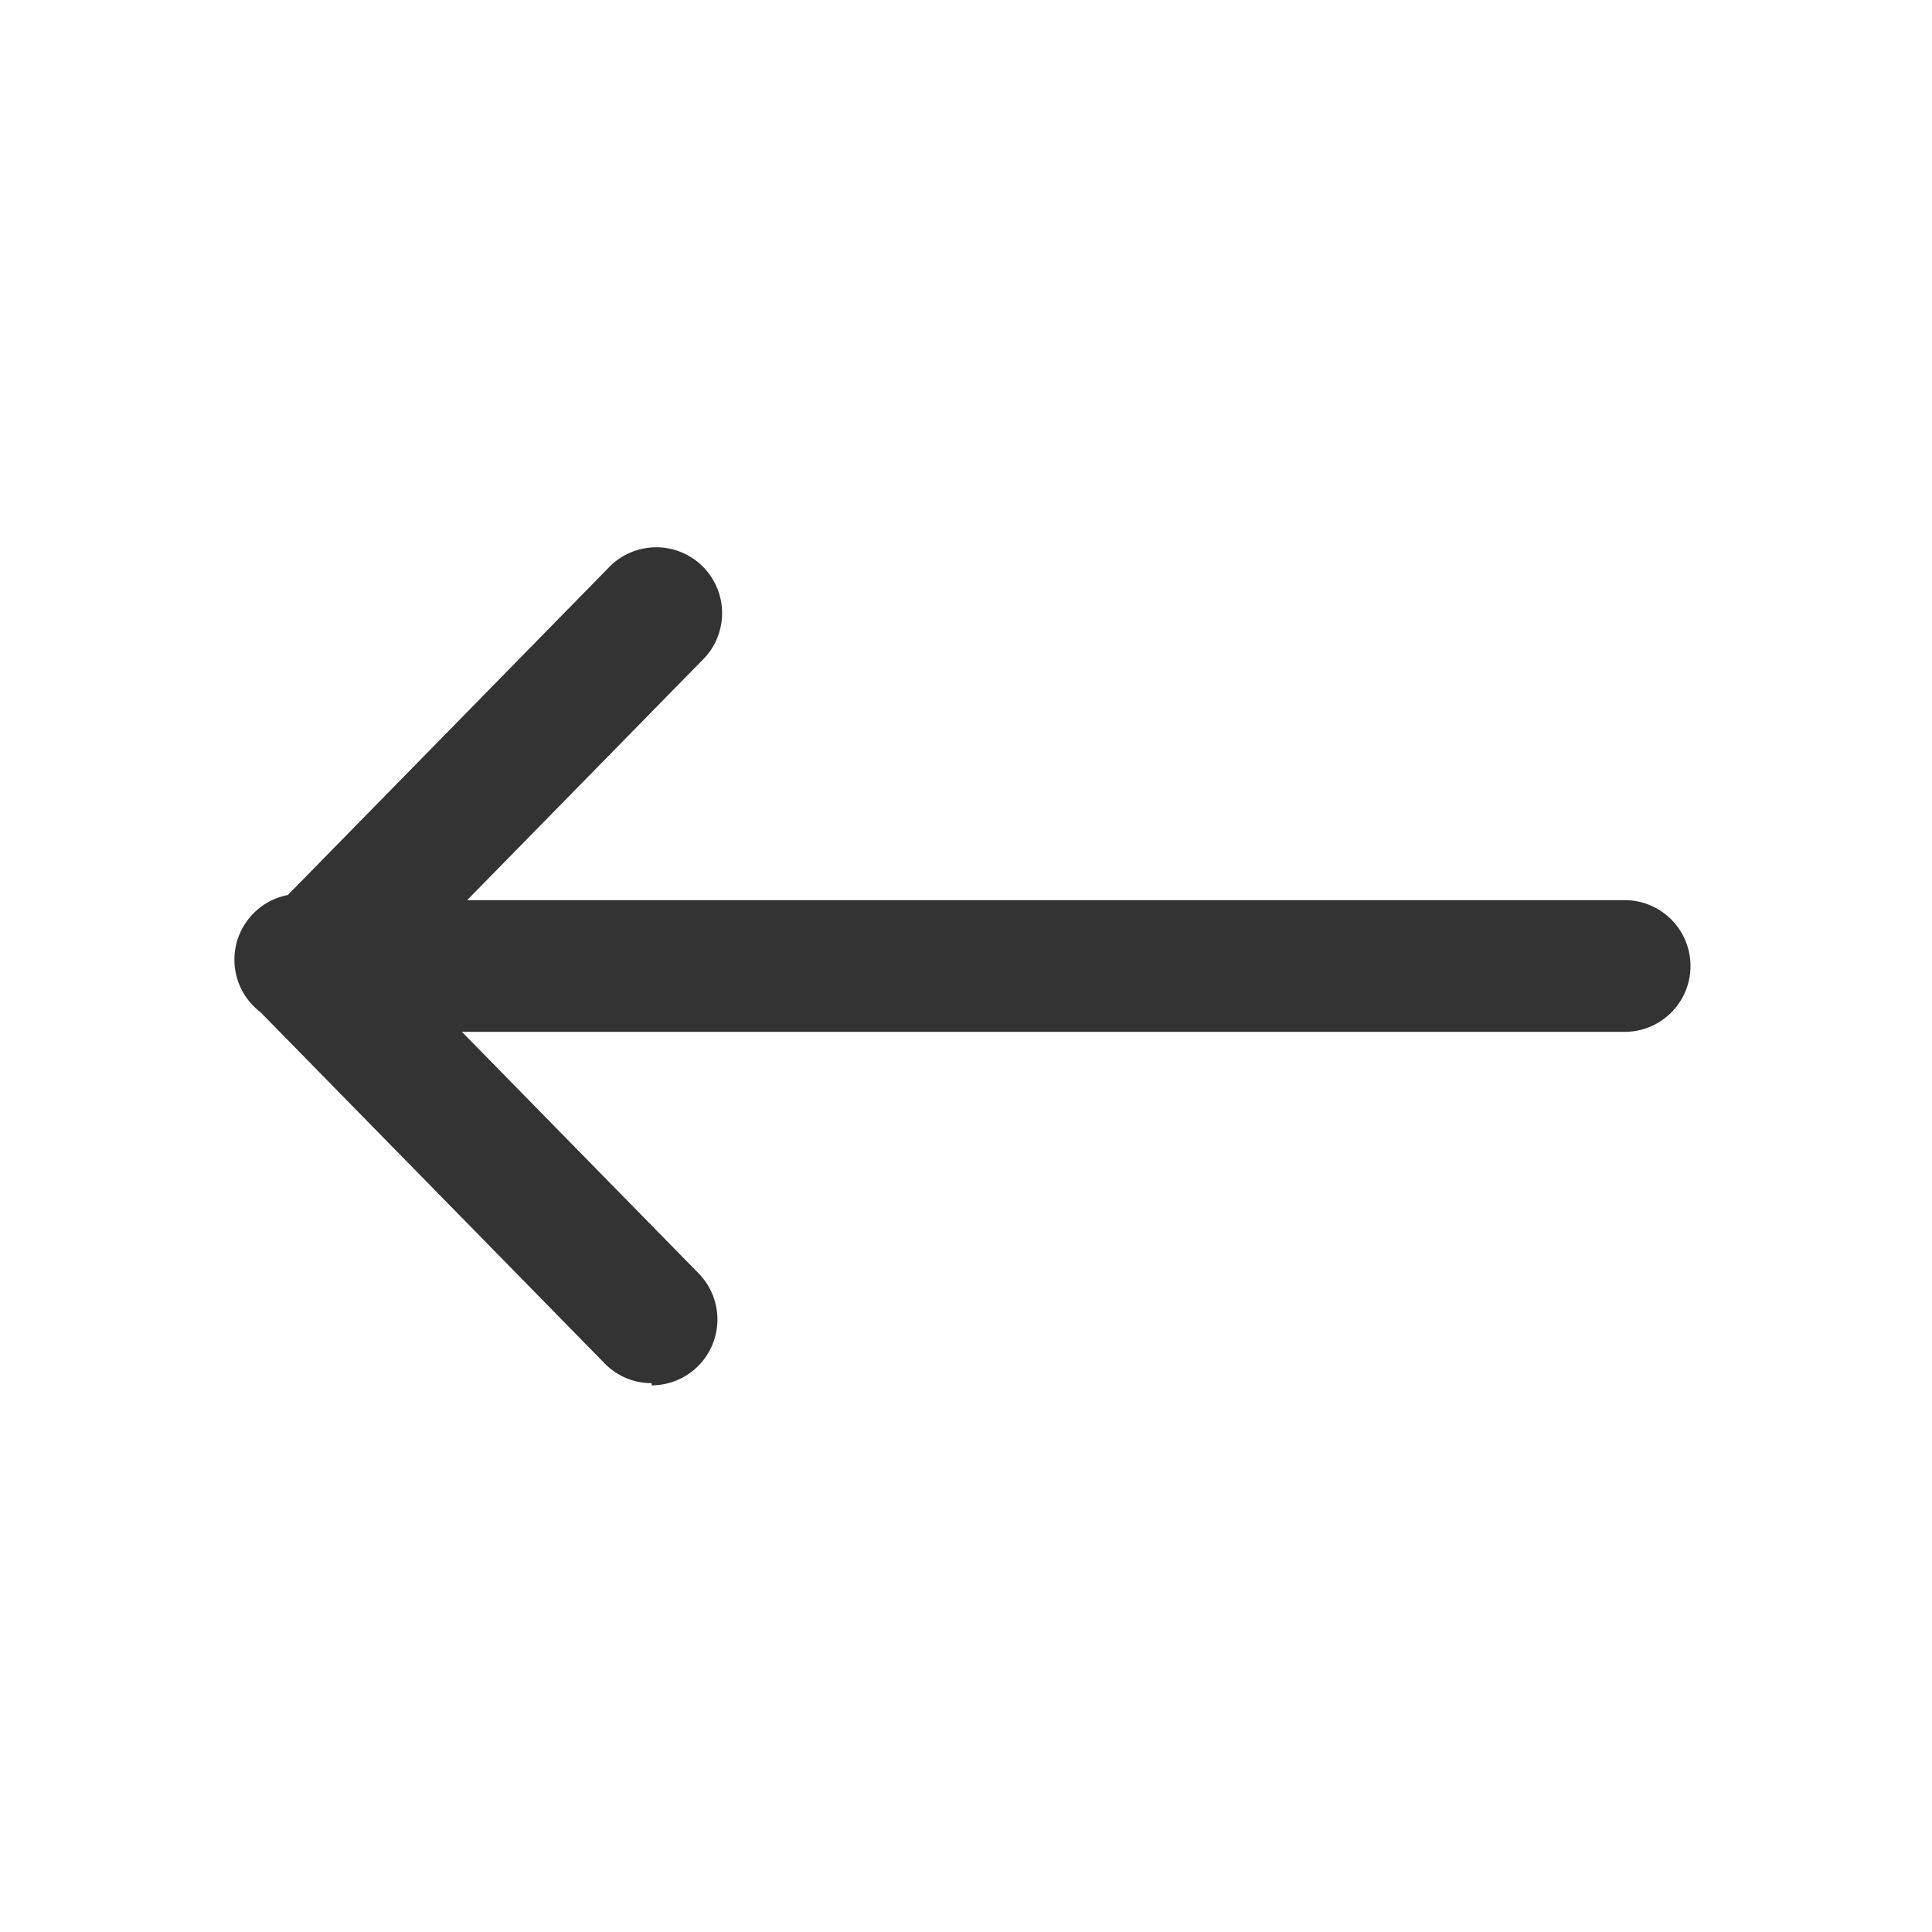
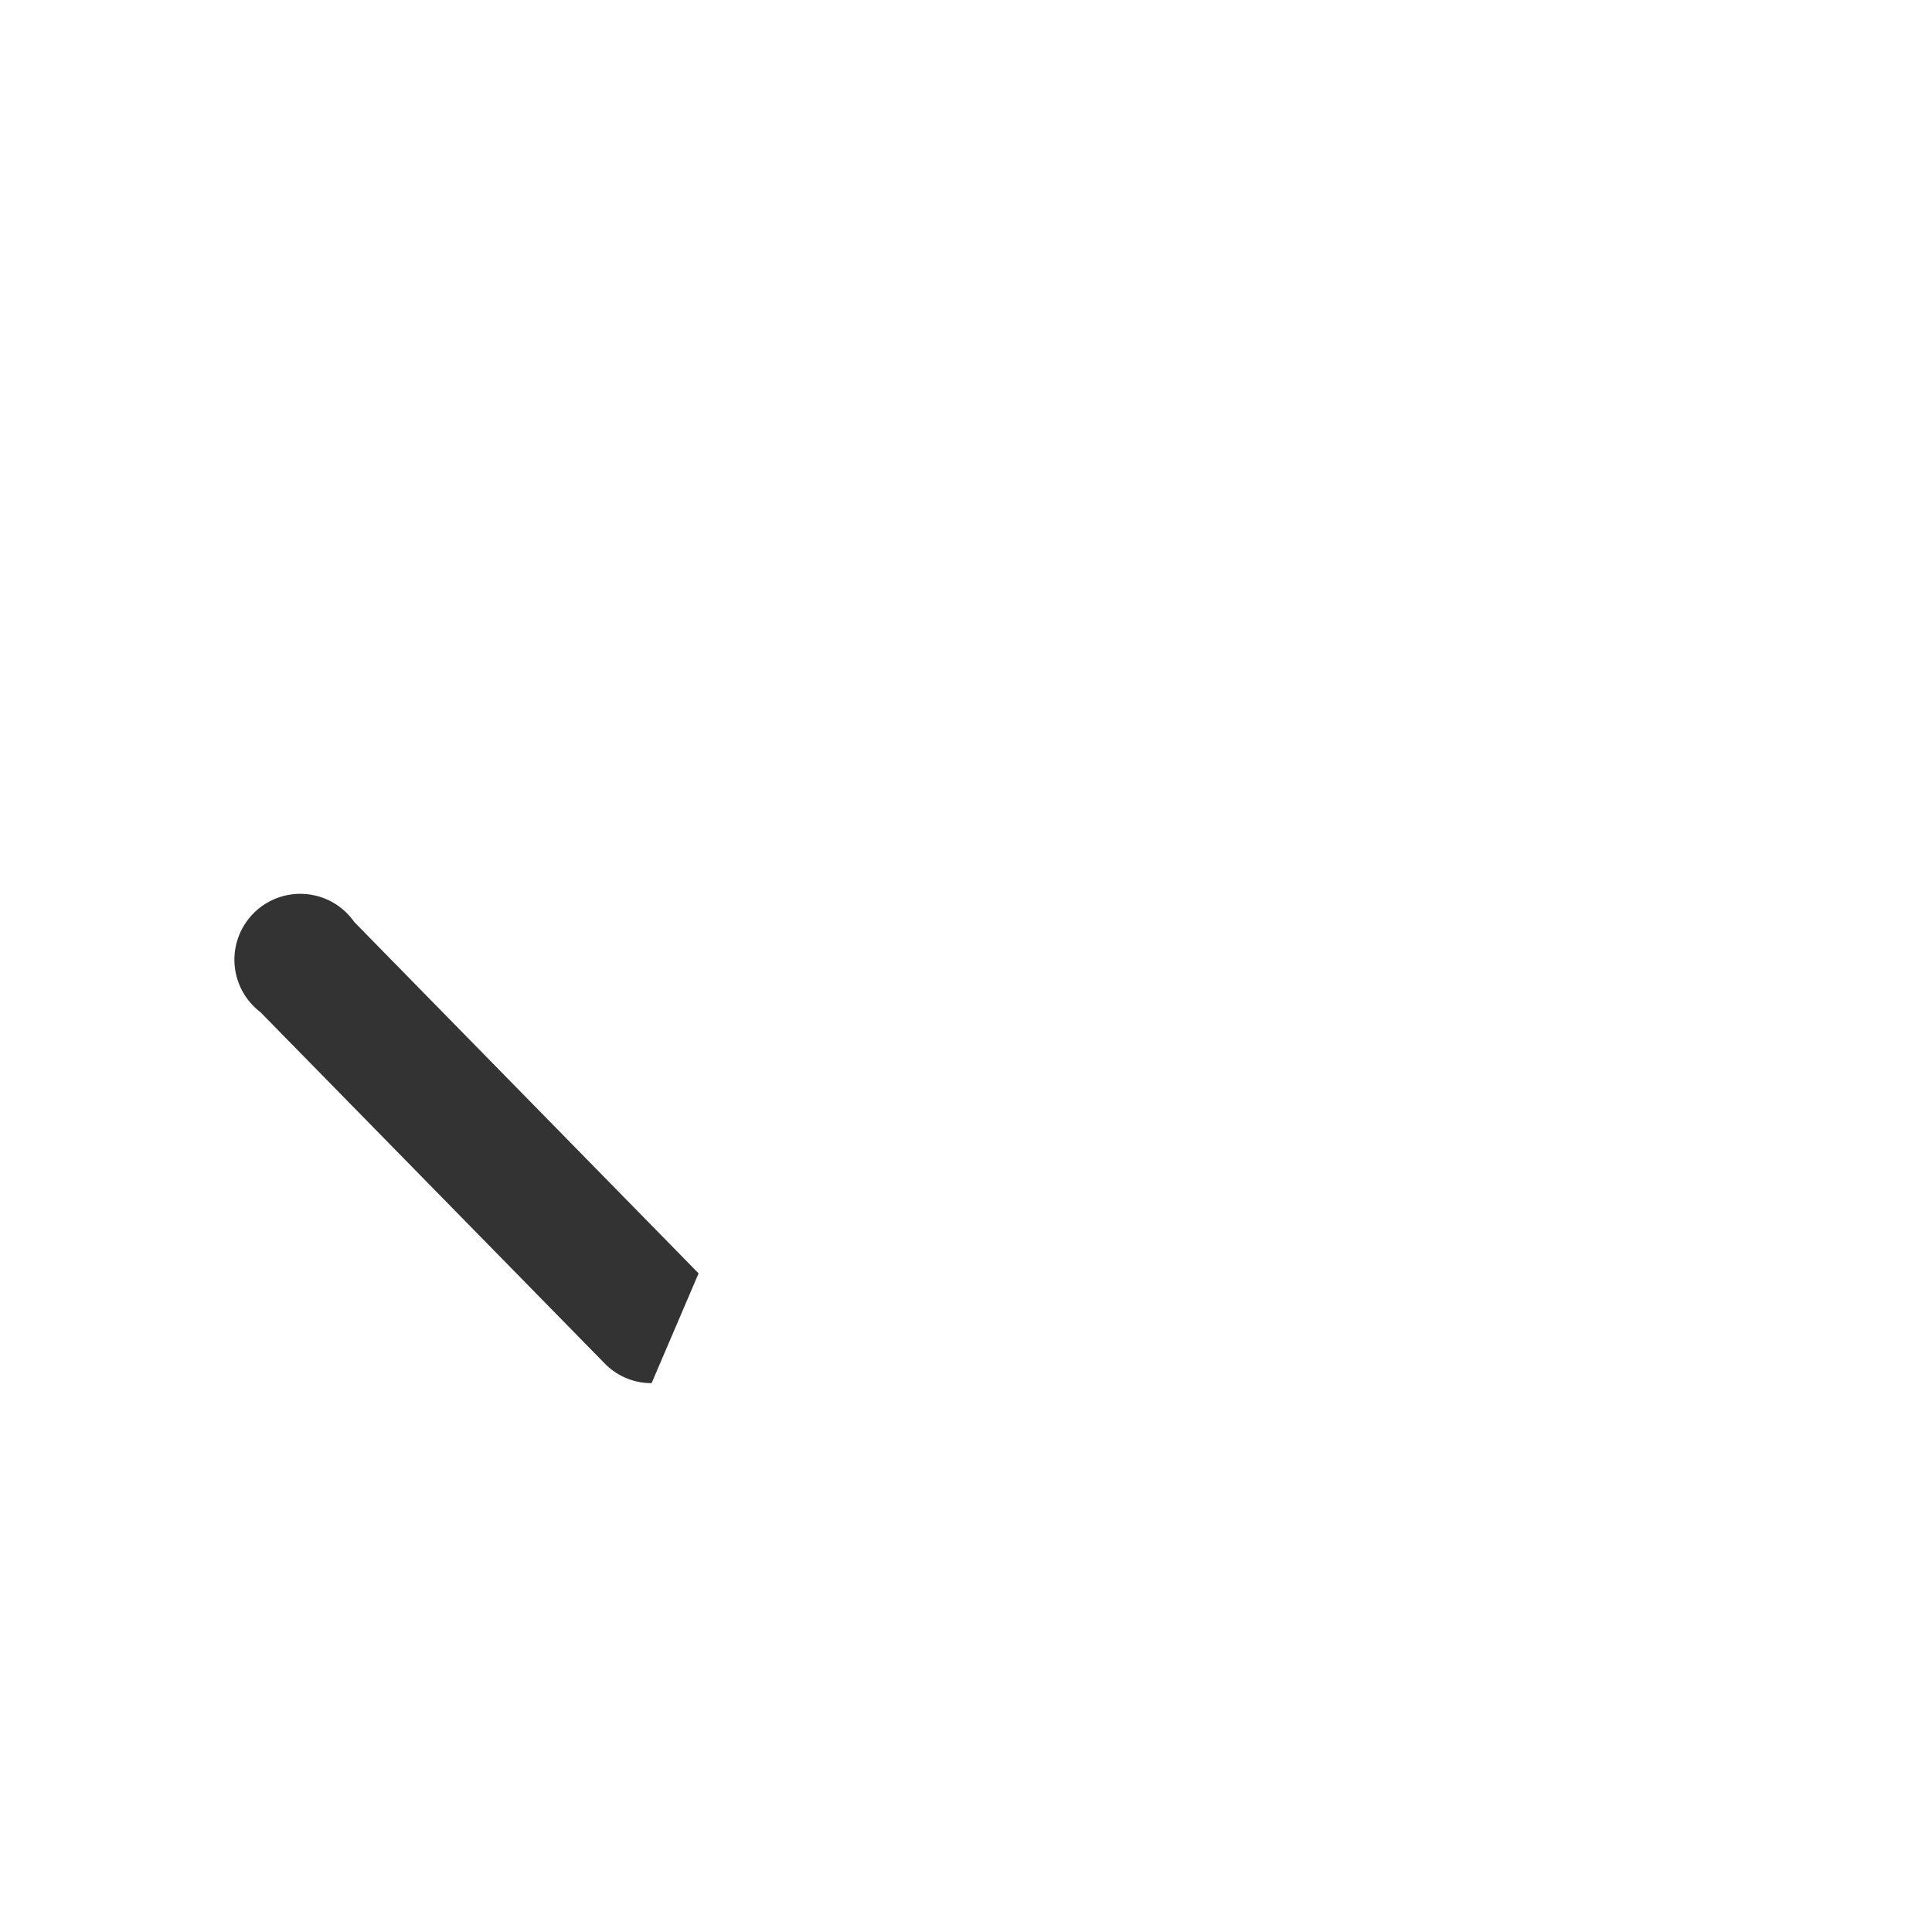
<svg xmlns="http://www.w3.org/2000/svg" t="1724894555550" class="icon" viewBox="0 0 1024 1024" version="1.1" p-id="8808" width="128" height="128">
-   <path d="M861.091 546.909H182.924a34.909 34.909 0 1 1 0-69.818H861.091a34.909 34.909 0 0 1 0 69.818z" fill="#333333" p-id="8809" />
-   <path d="M162.909 546.909a34.444 34.444 0 0 1-23.273-10.007 34.909 34.909 0 0 1 0-49.338l182.458-186.182a34.909 34.909 0 1 1 49.804 48.873l-182.458 186.182A34.444 34.444 0 0 1 162.909 546.909z" fill="#333333" p-id="8810" />
-   <path d="M345.367 733.091a34.444 34.444 0 0 1-24.902-10.473l-182.458-186.182A34.909 34.909 0 1 1 187.811 488.727l182.458 186.182a34.909 34.909 0 0 1-24.902 59.345z" fill="#333333" p-id="8811" />
+   <path d="M345.367 733.091a34.444 34.444 0 0 1-24.902-10.473l-182.458-186.182A34.909 34.909 0 1 1 187.811 488.727l182.458 186.182z" fill="#333333" p-id="8811" />
</svg>